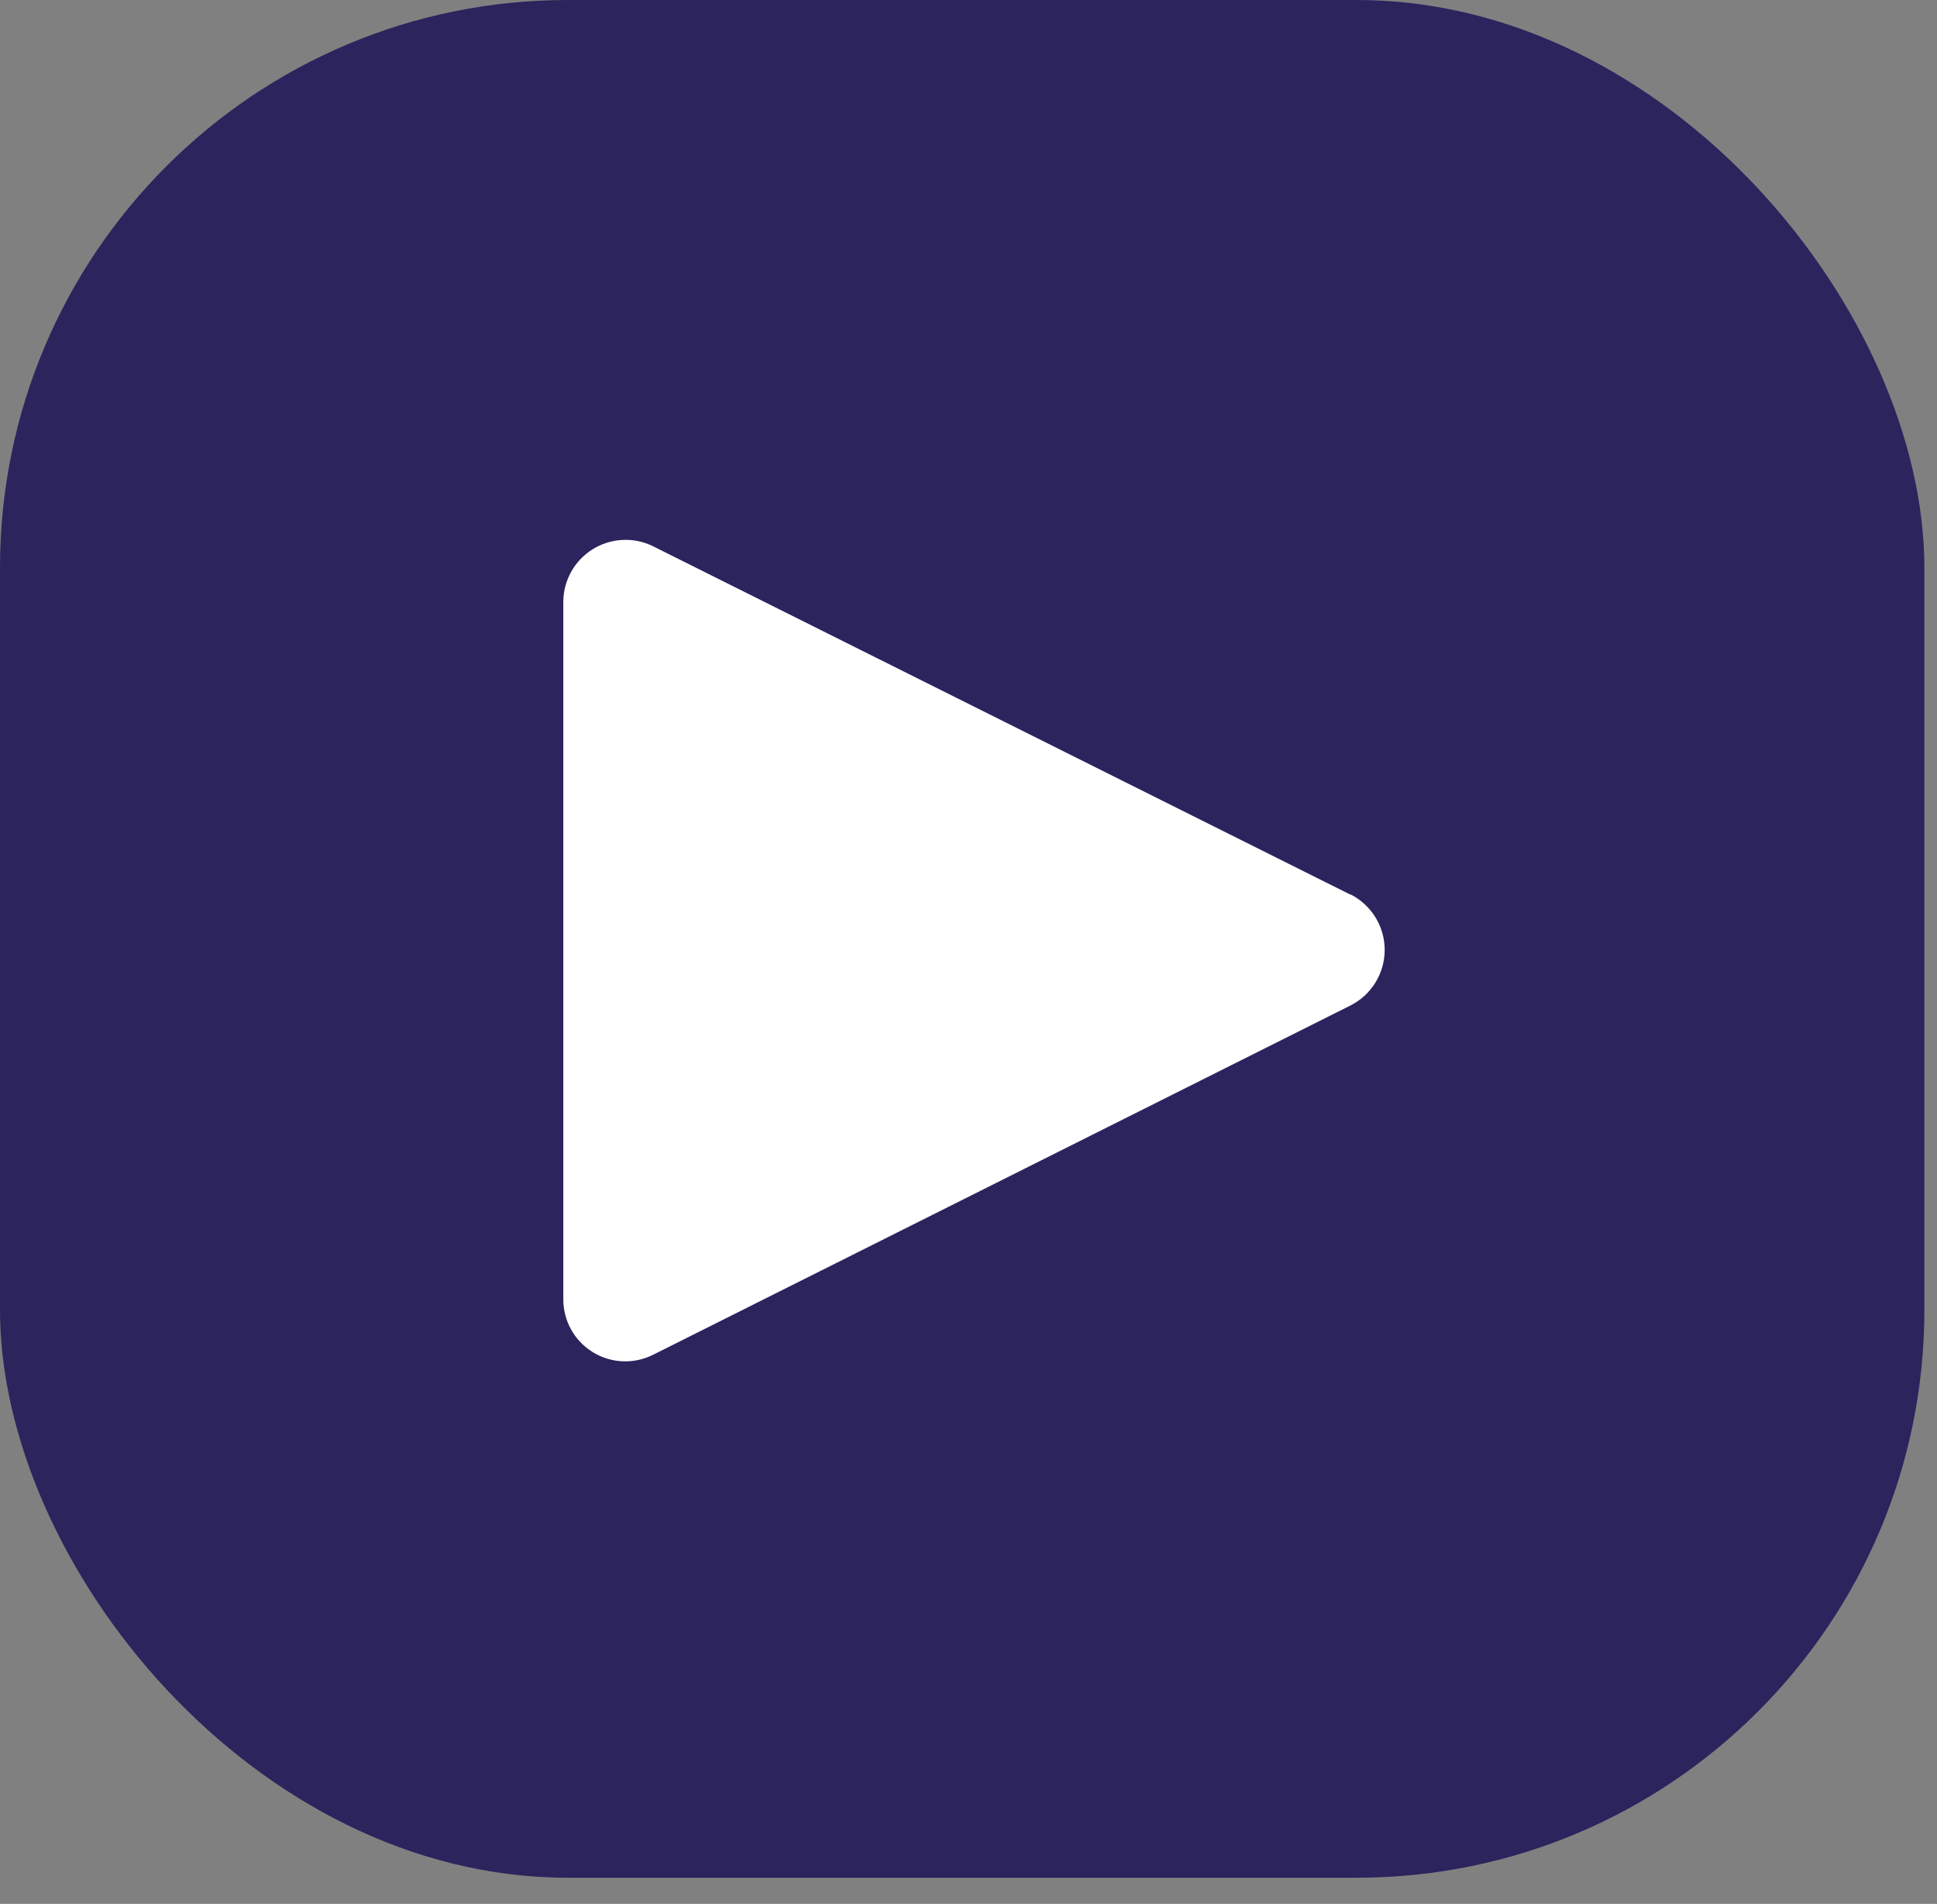
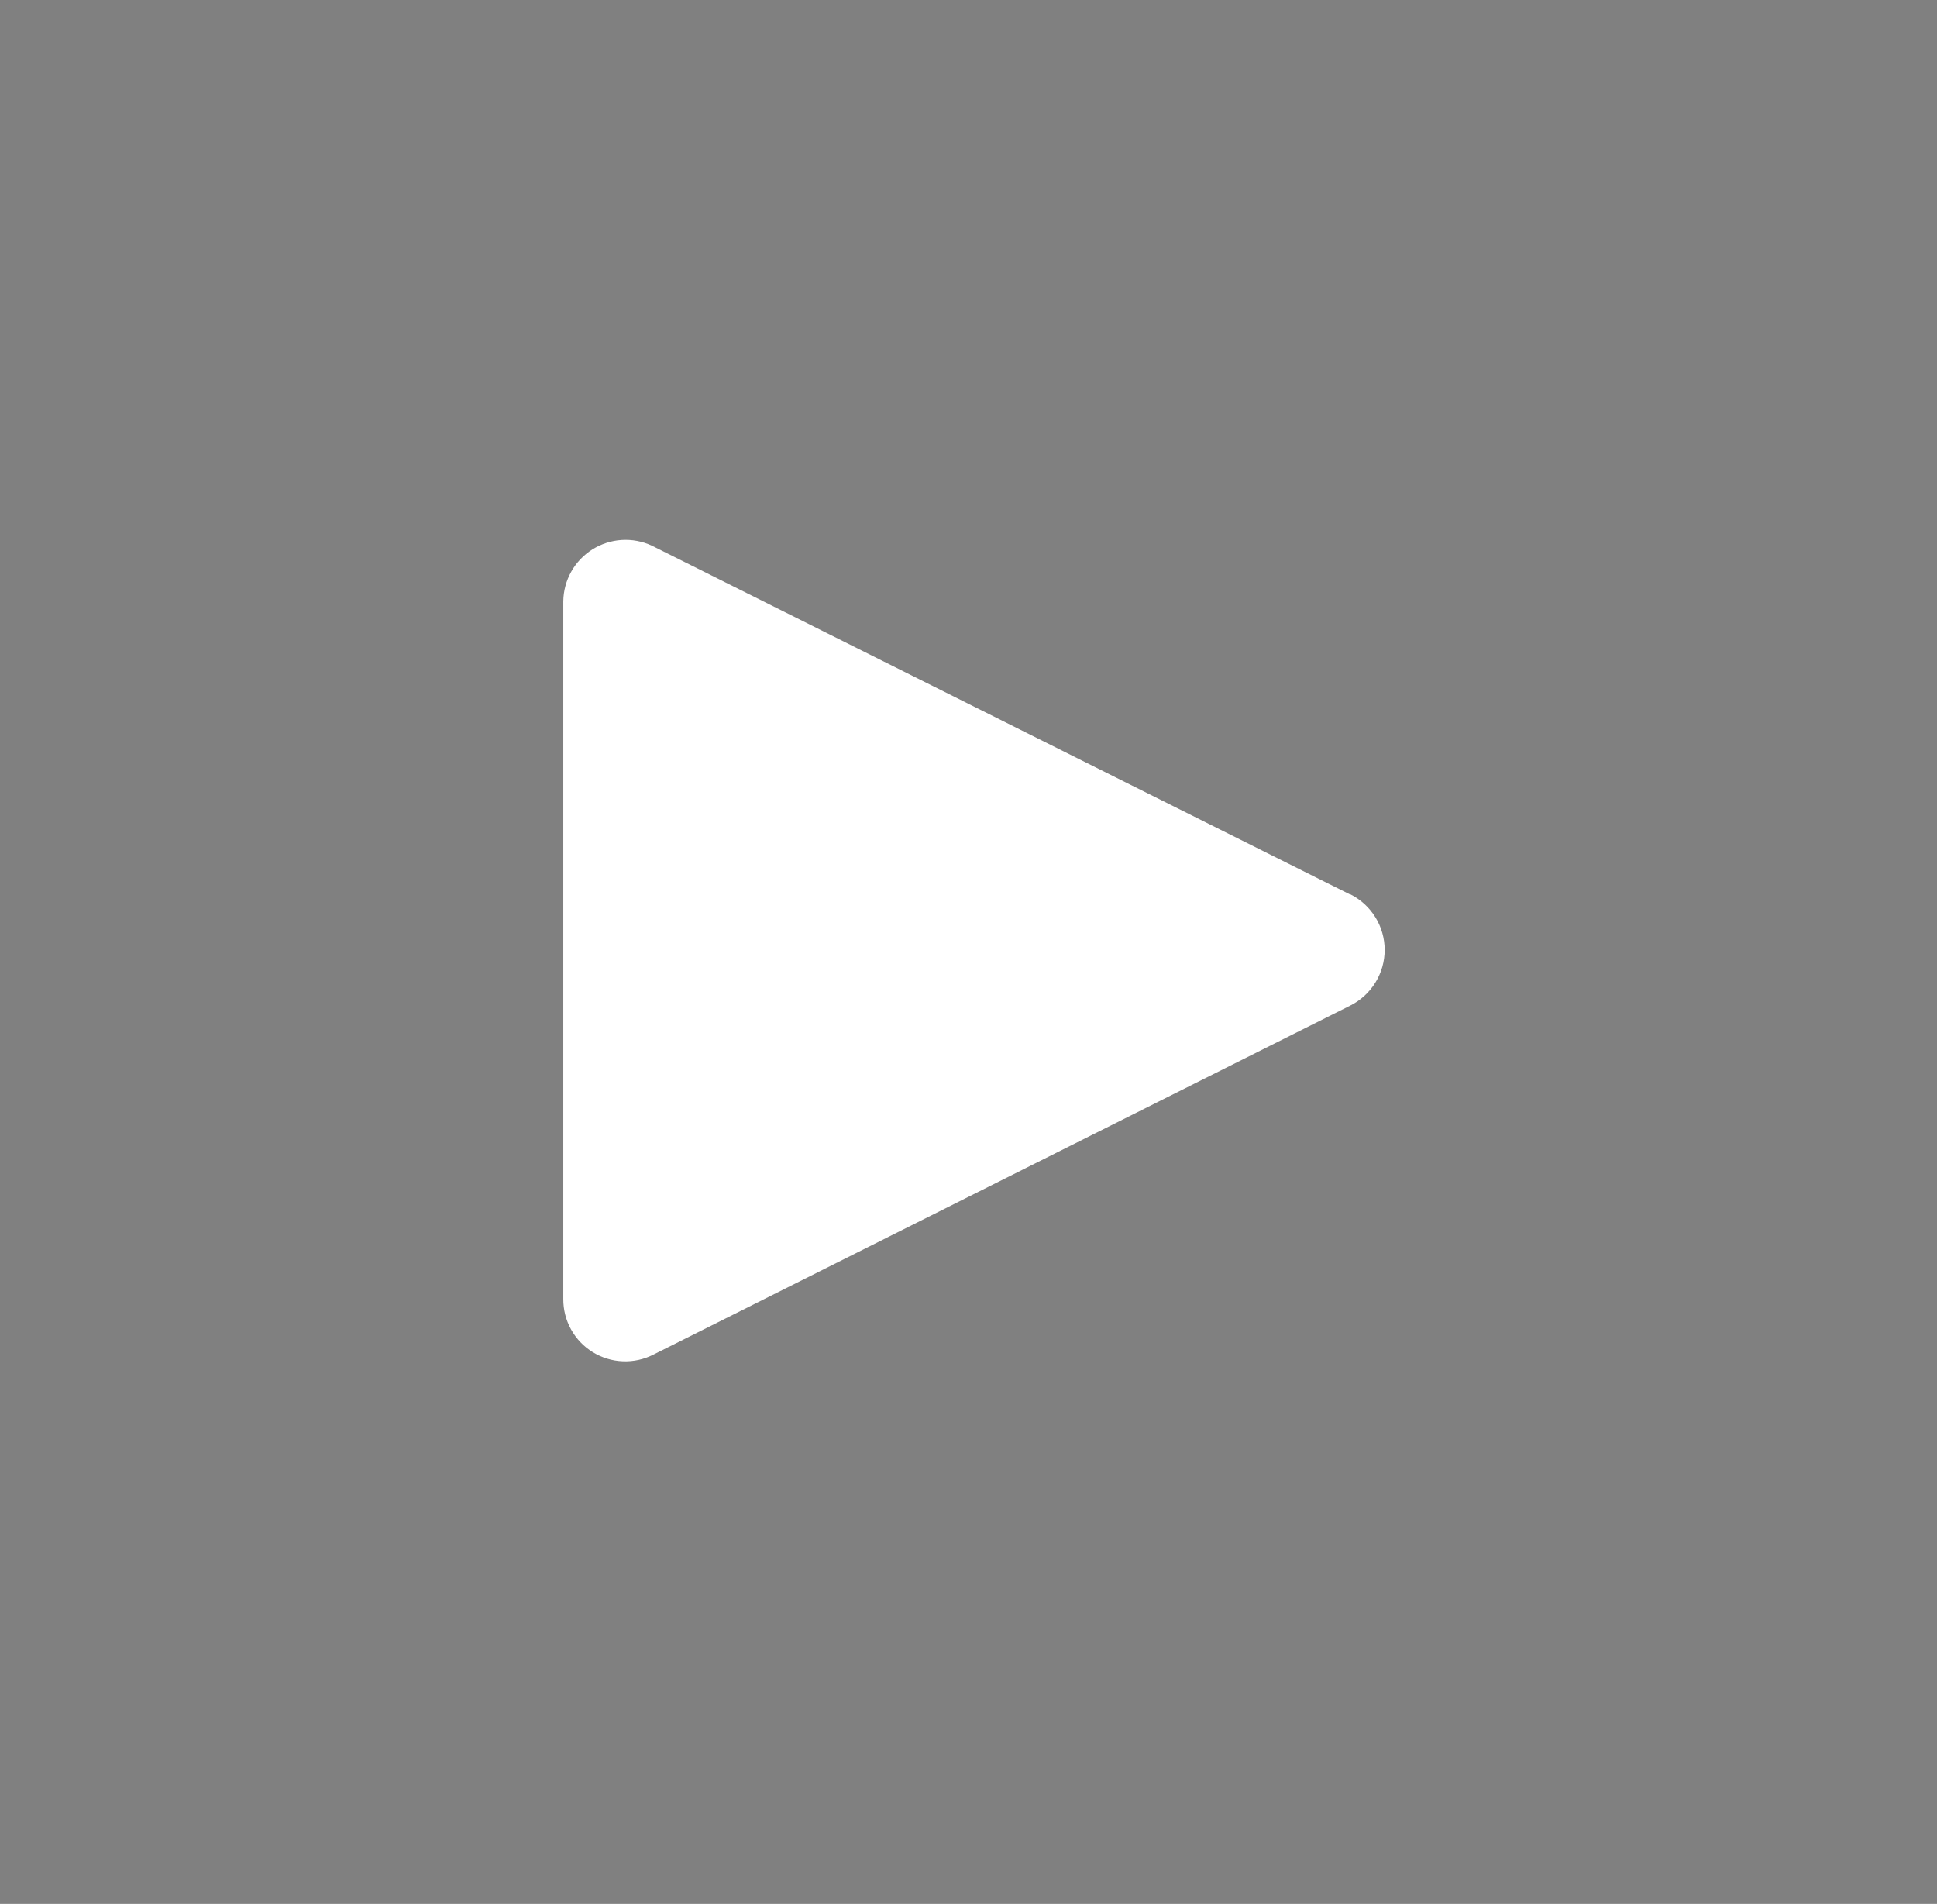
<svg xmlns="http://www.w3.org/2000/svg" width="58" height="57" viewBox="0 0 58 57" fill="none">
  <rect x="0" y="0" width="58" height="57" fill="#808080" stroke="none" />
-   <rect width="57.622" height="56.216" rx="17" fill="#2B245D" />
  <path d="M40.434 26.783L19.516 16.335C19.234 16.204 18.923 16.146 18.613 16.166C18.302 16.186 18.002 16.283 17.739 16.448C17.476 16.614 17.258 16.842 17.106 17.113C16.953 17.384 16.872 17.689 16.867 18V38.888C16.865 39.206 16.944 39.521 17.099 39.8C17.253 40.079 17.477 40.313 17.749 40.481C18.021 40.648 18.331 40.743 18.65 40.755C18.969 40.768 19.286 40.698 19.57 40.552L40.434 30.104C40.743 29.949 41.002 29.711 41.184 29.417C41.366 29.123 41.462 28.785 41.462 28.439C41.462 28.094 41.366 27.755 41.184 27.461C41.002 27.167 40.743 26.929 40.434 26.774V26.783Z" fill="white" />
</svg>